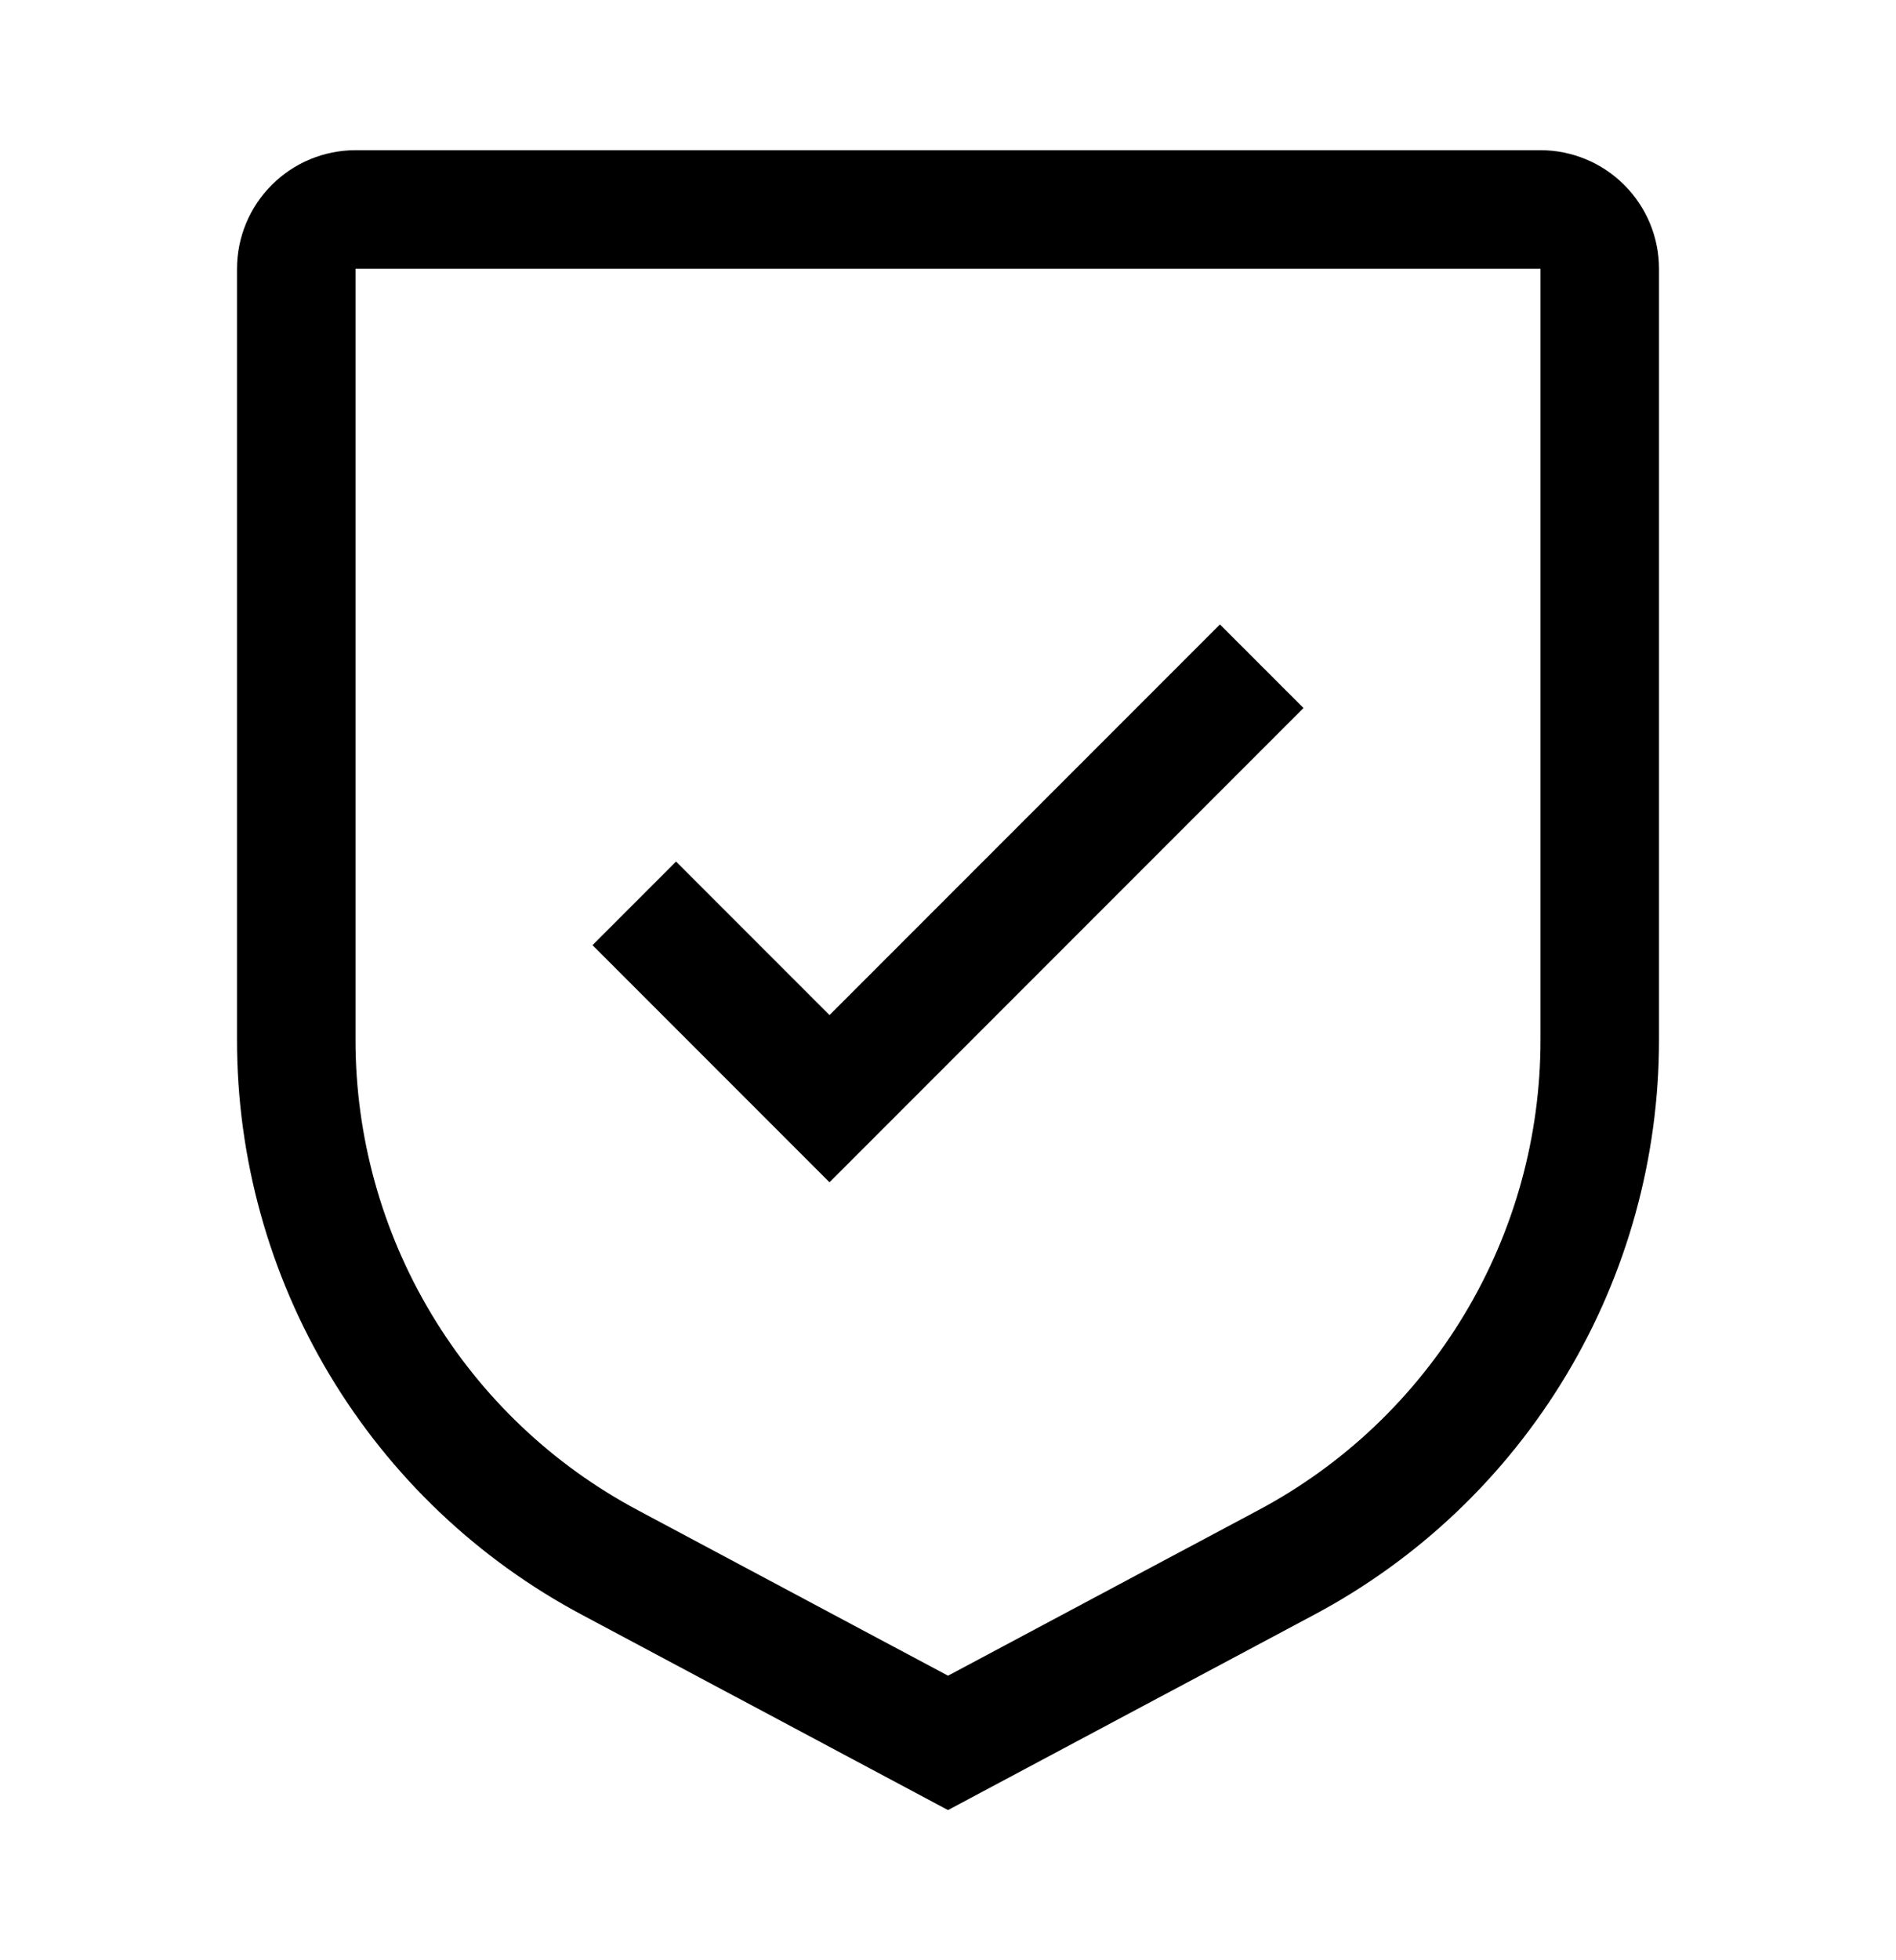
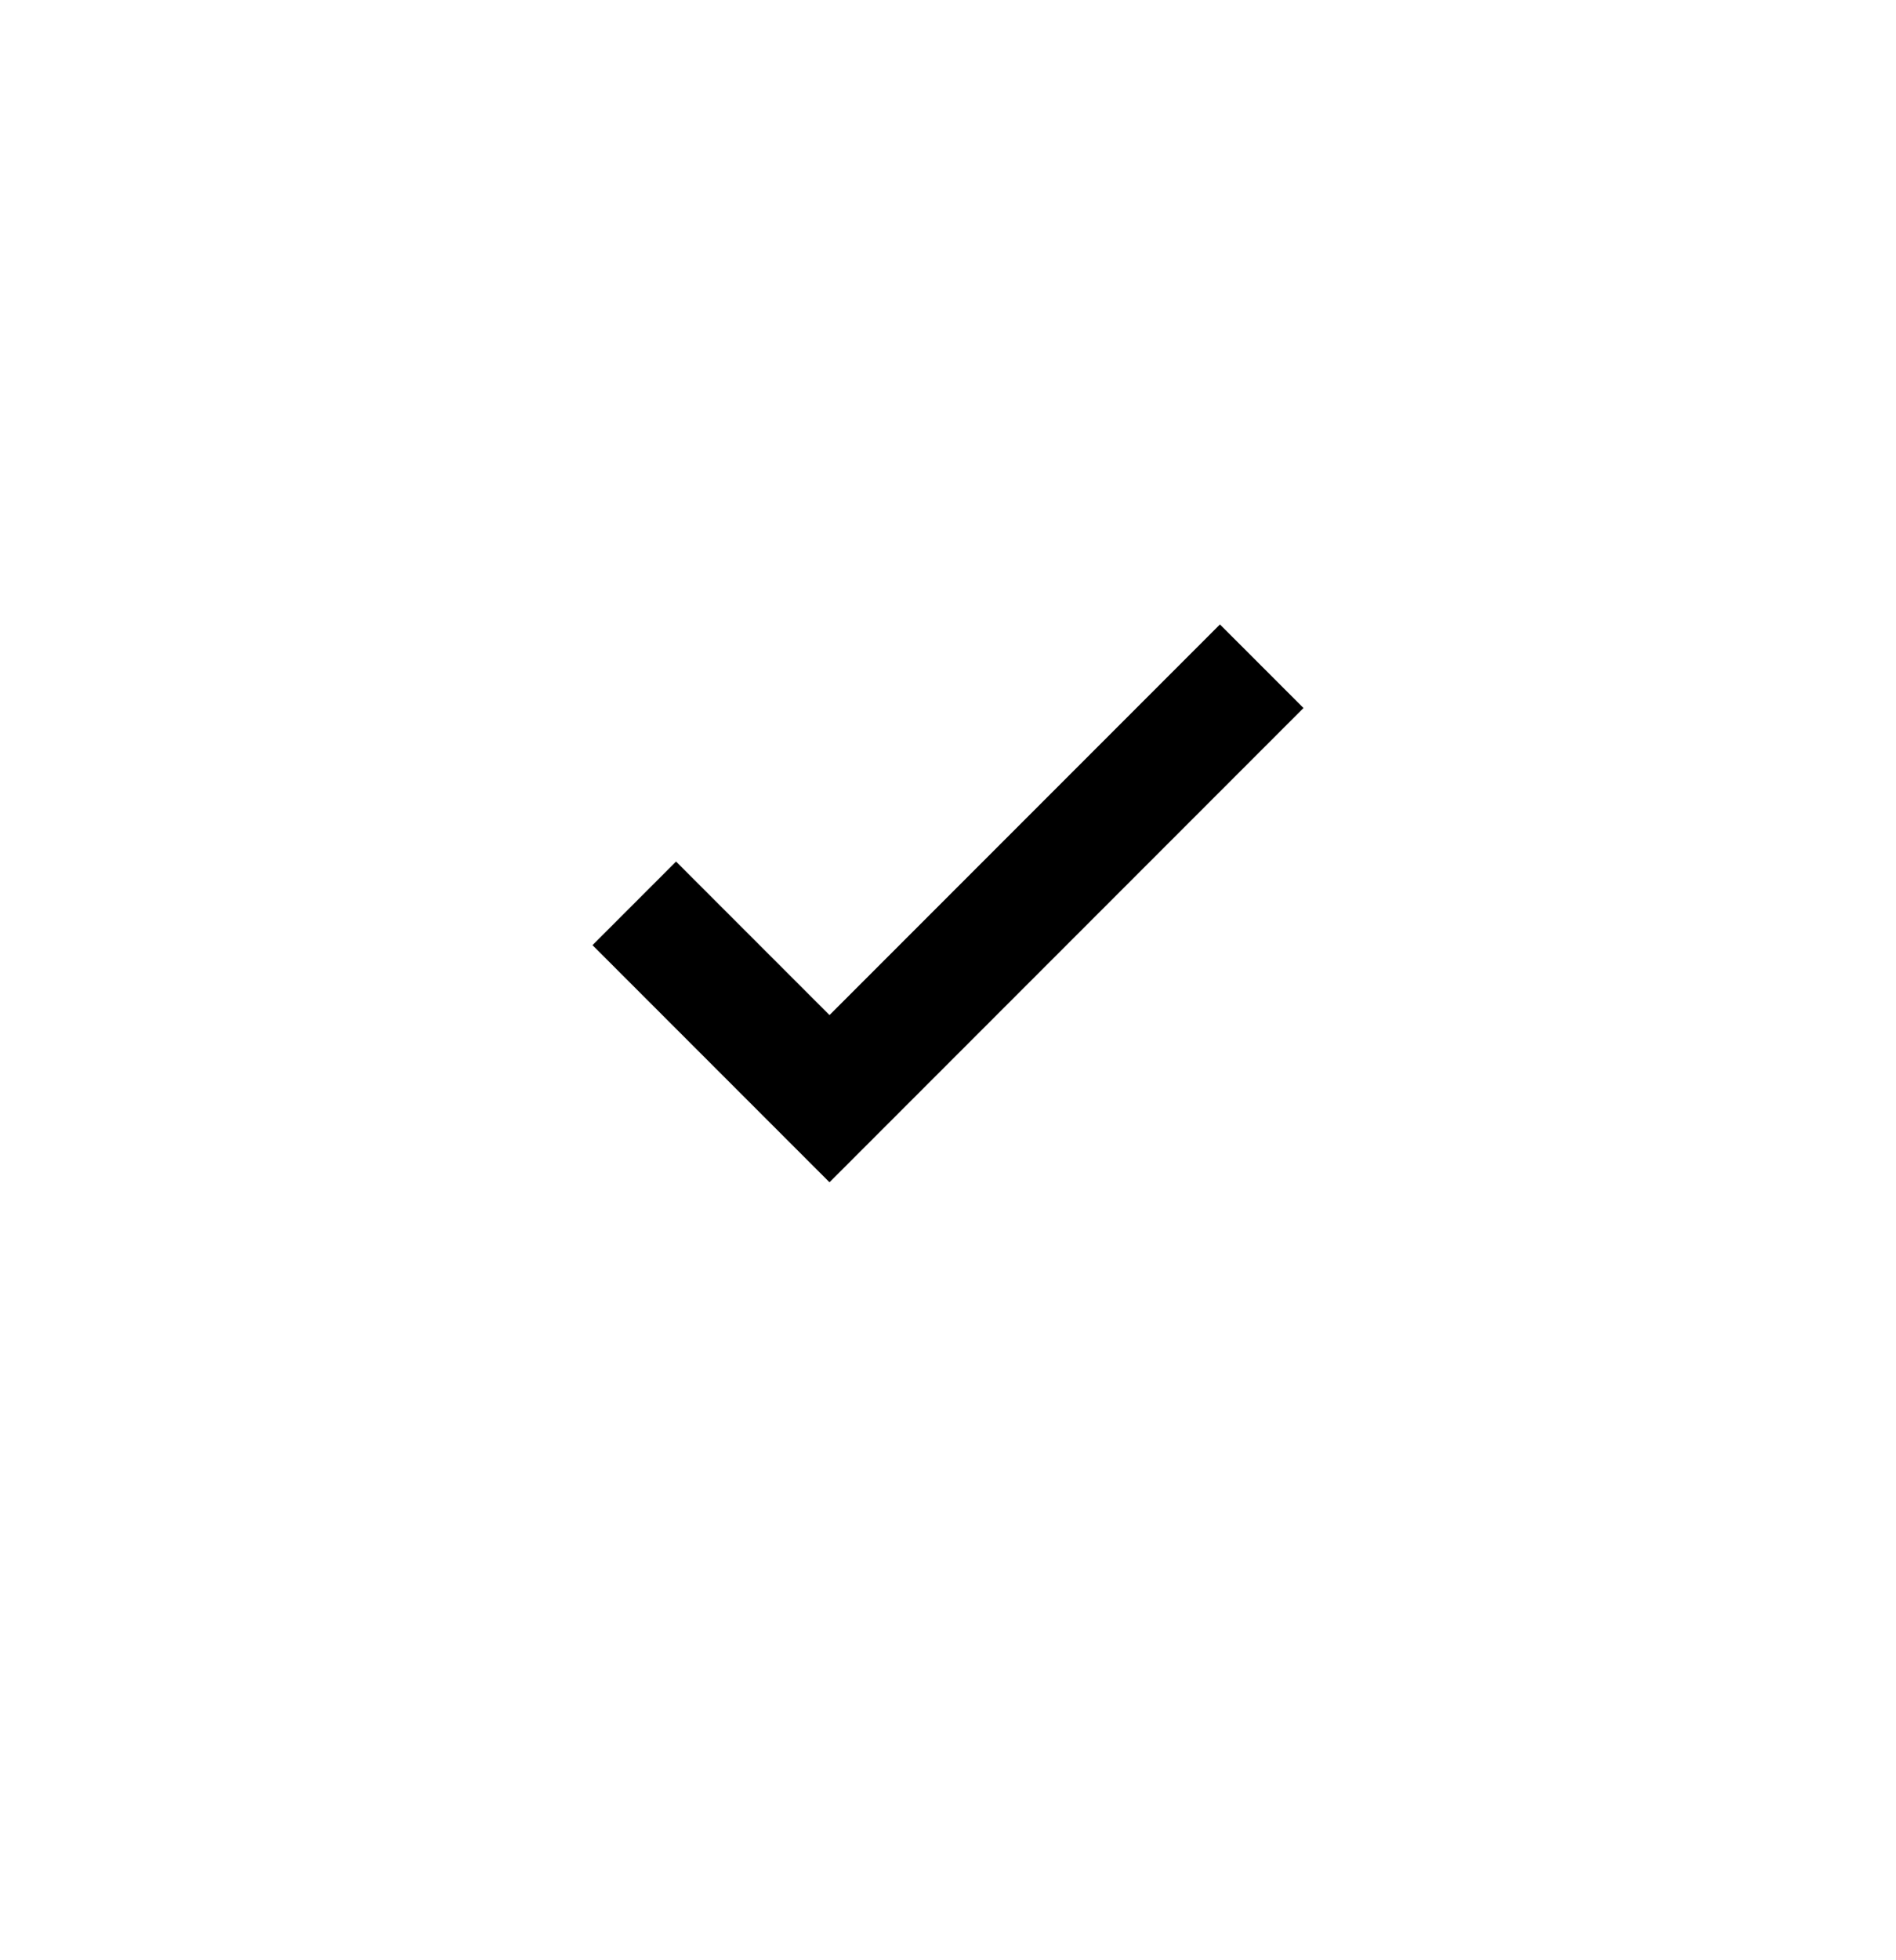
<svg xmlns="http://www.w3.org/2000/svg" width="30" height="31" viewBox="0 0 30 31" fill="none">
-   <path d="M13.125 16.053L10.697 13.625L9.375 14.947L13.125 18.697L20.625 11.197L19.303 9.875L13.125 16.053Z" fill="black" />
-   <path d="M15 28.625L9.21 25.538C7.559 24.66 6.179 23.349 5.217 21.745C4.255 20.142 3.748 18.307 3.75 16.438V4.25C3.751 3.753 3.948 3.276 4.3 2.925C4.651 2.573 5.128 2.376 5.625 2.375H24.375C24.872 2.376 25.349 2.573 25.7 2.925C26.052 3.276 26.25 3.753 26.25 4.25V16.438C26.252 18.307 25.745 20.142 24.783 21.745C23.821 23.349 22.441 24.66 20.79 25.538L15 28.625ZM5.625 4.25V16.438C5.623 17.967 6.039 19.469 6.826 20.78C7.613 22.092 8.742 23.165 10.093 23.883L15 26.5L19.907 23.884C21.258 23.166 22.387 22.093 23.174 20.781C23.962 19.469 24.377 17.968 24.375 16.438V4.25H5.625Z" fill="black" />
+   <path d="M13.125 16.053L10.697 13.625L9.375 14.947L13.125 18.697L20.625 11.197L19.303 9.875Z" fill="black" />
</svg>